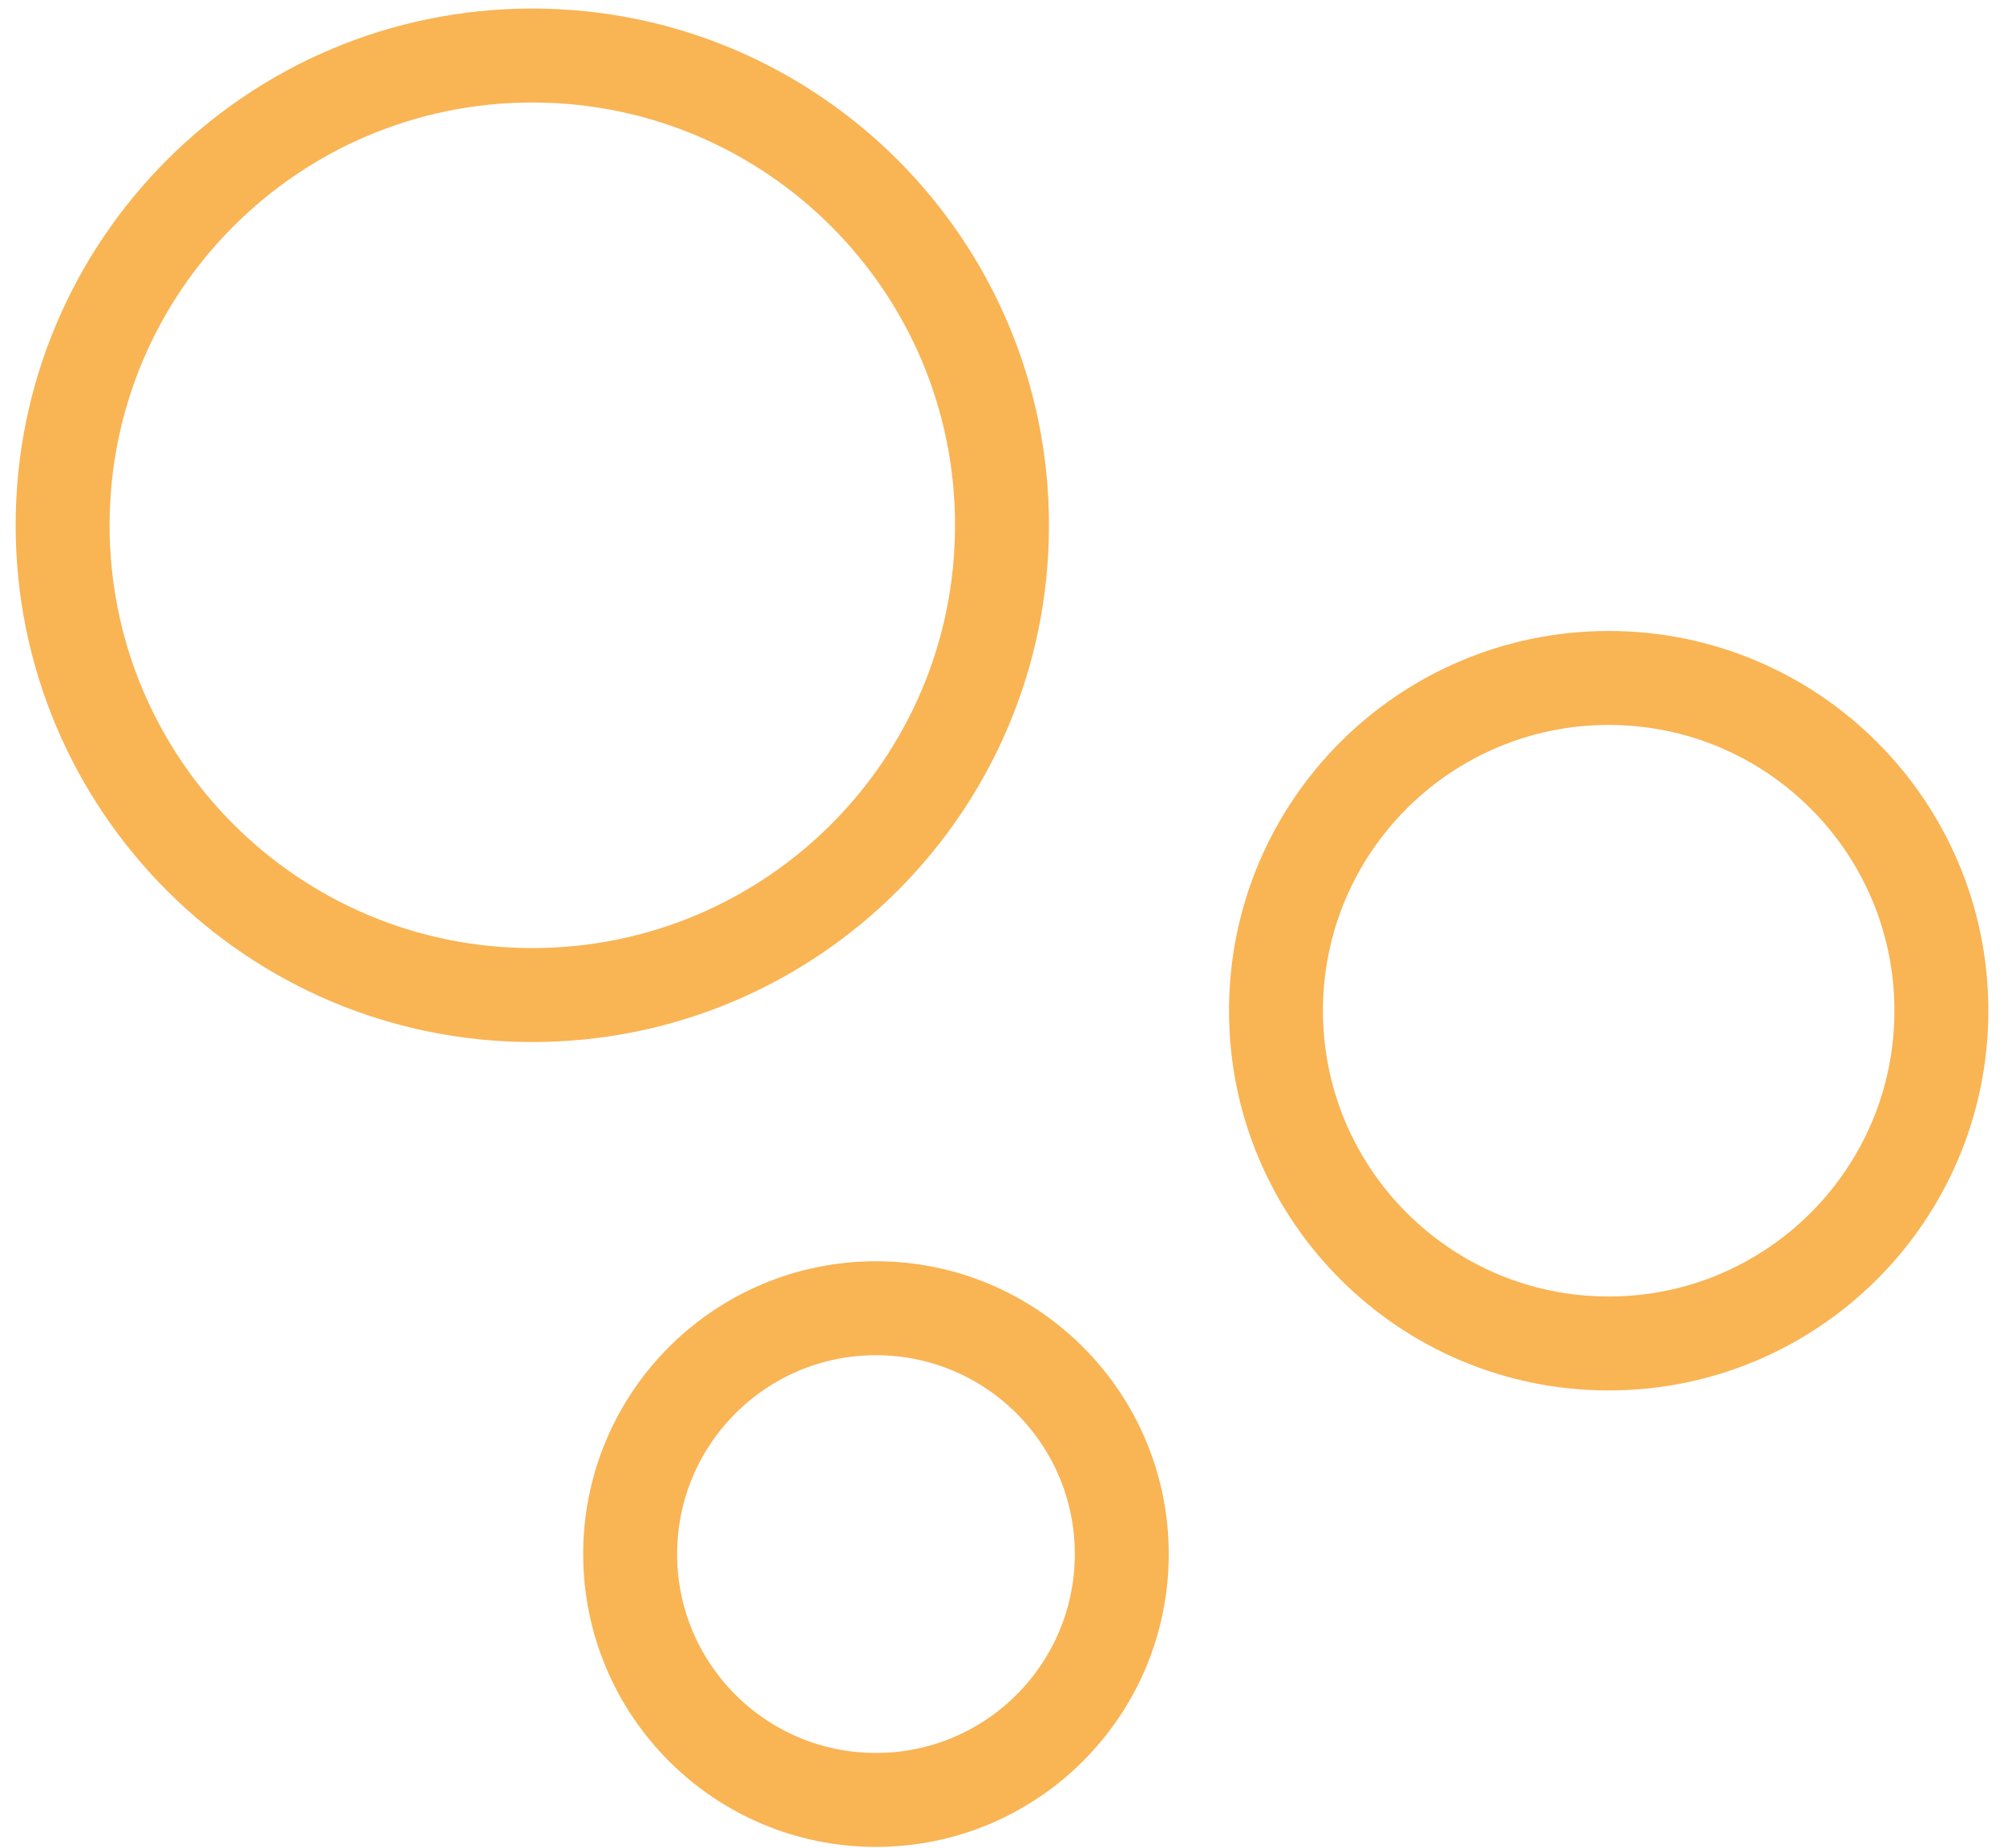
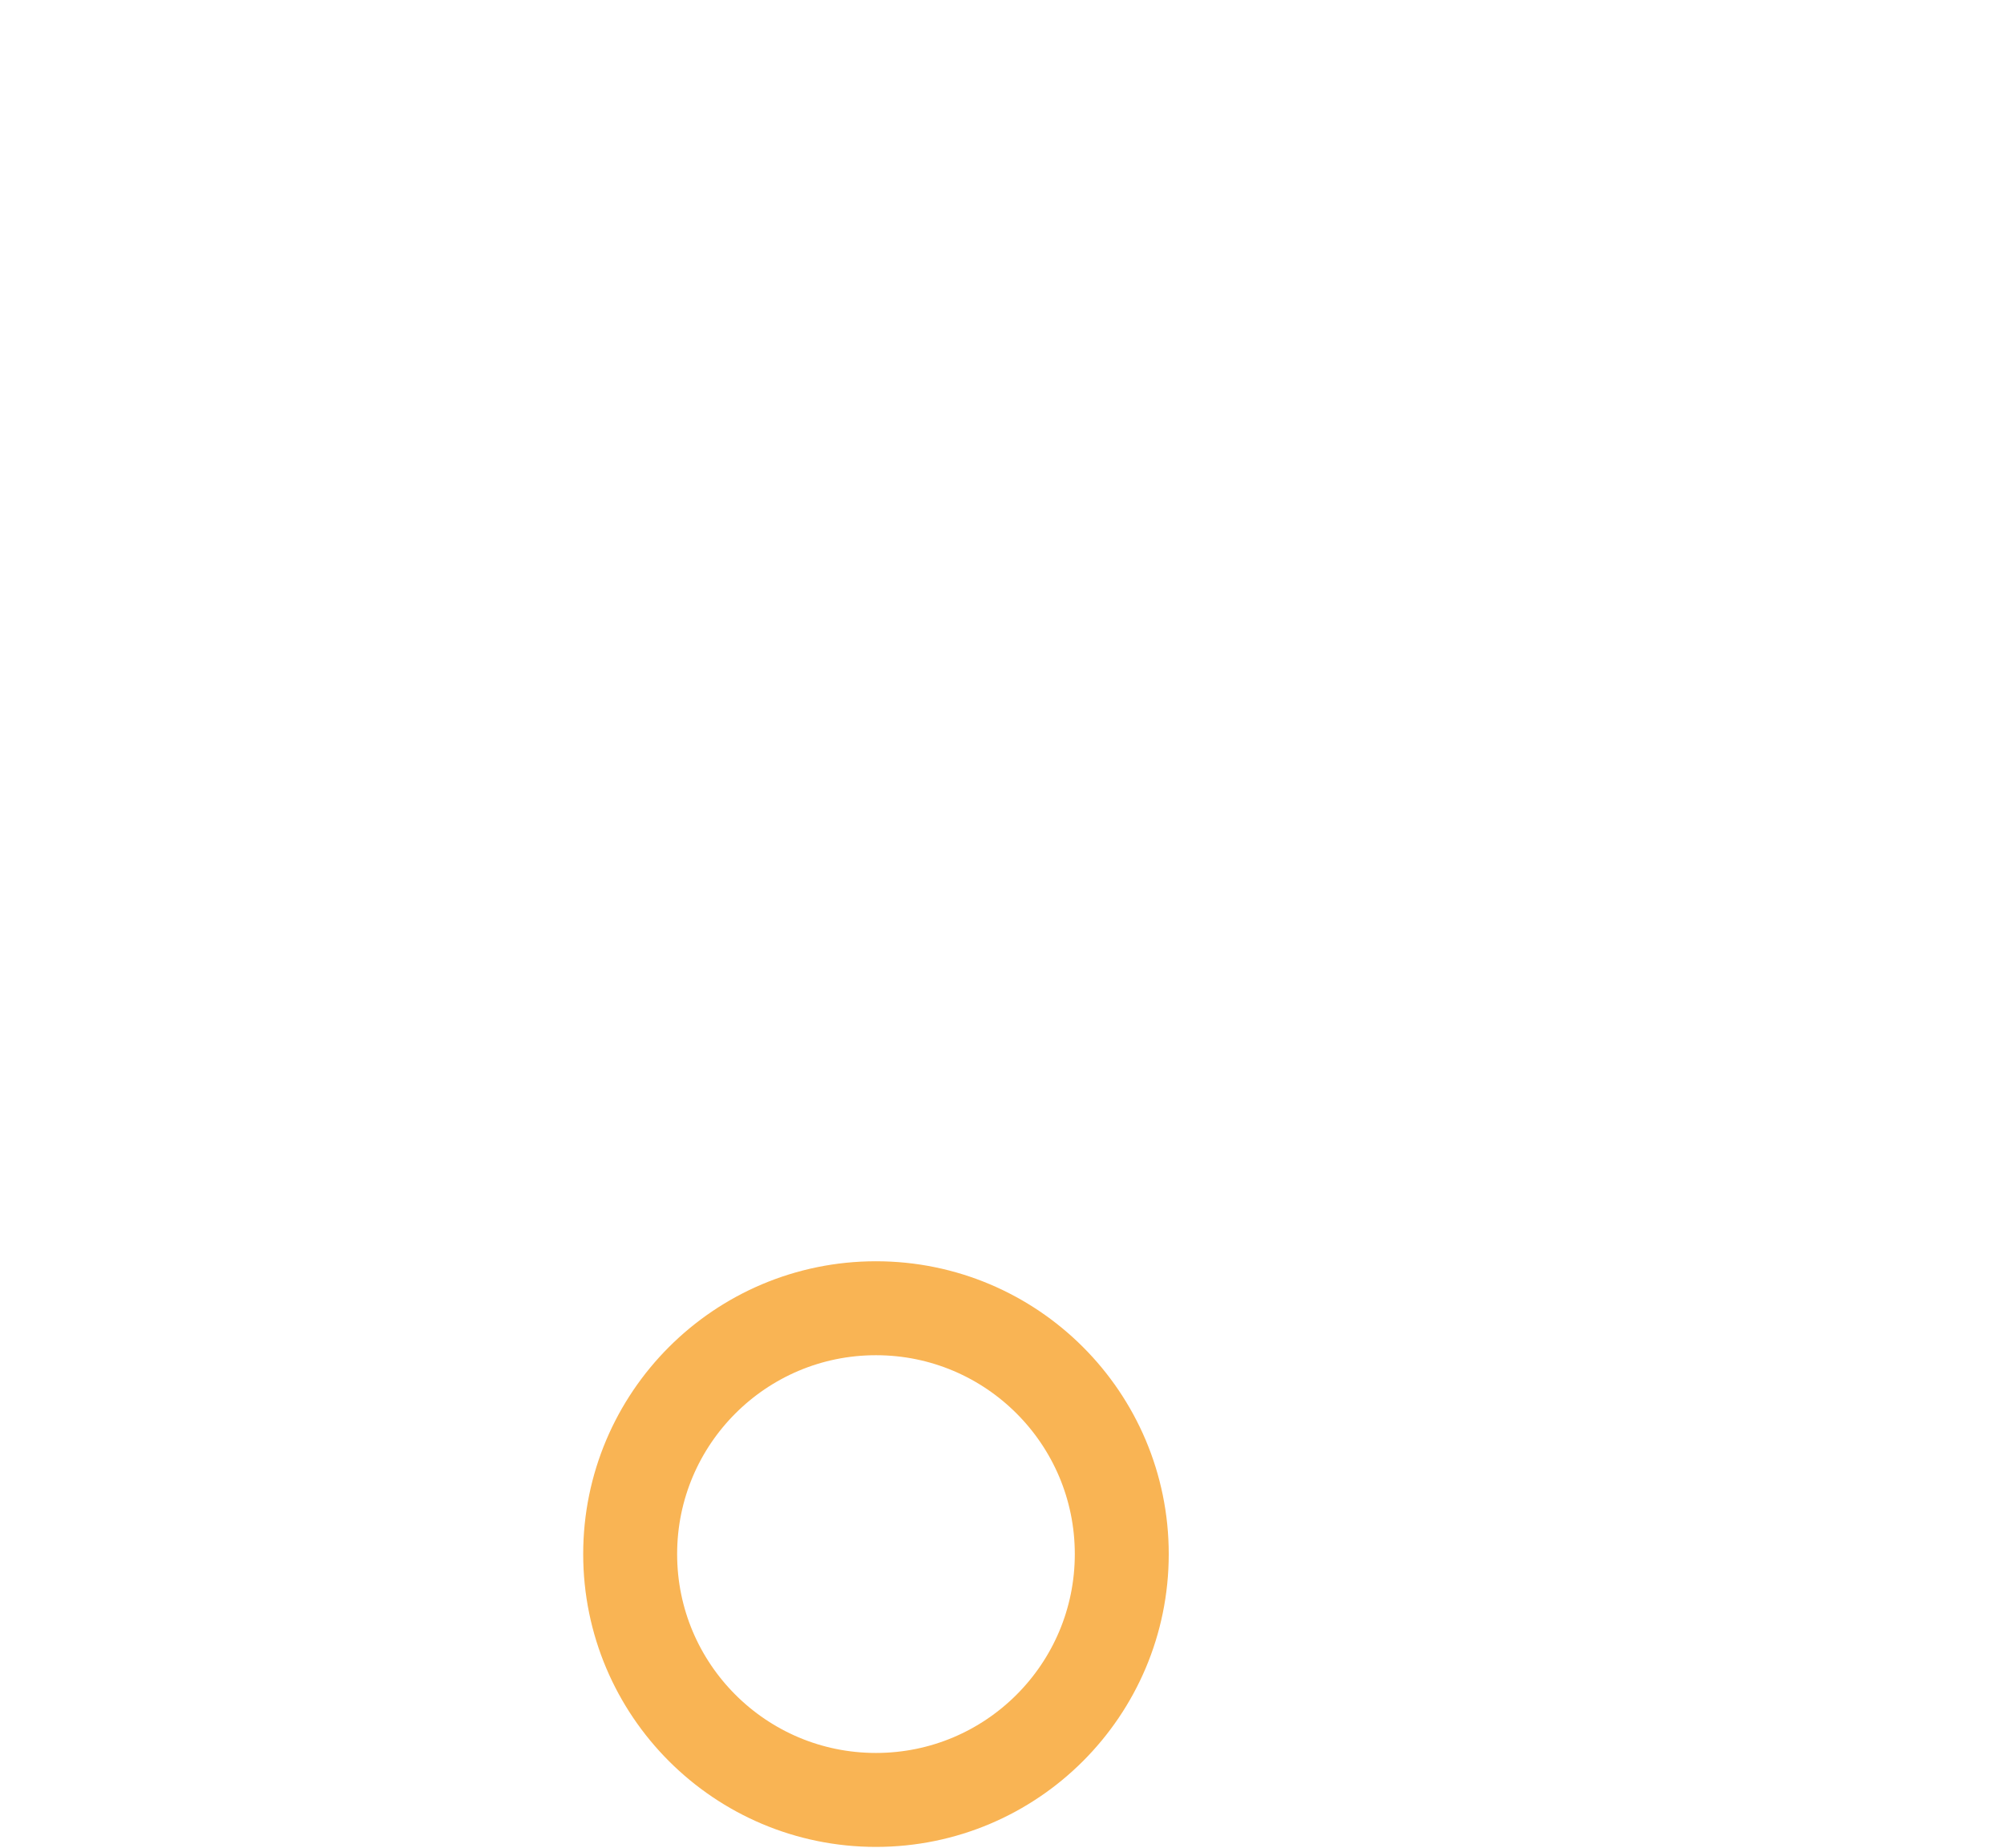
<svg xmlns="http://www.w3.org/2000/svg" width="64" height="59" viewBox="0 0 64 59" fill="none">
-   <path d="M17 31.773C25.284 31.773 32 25.057 32 16.773C32 8.489 25.284 1.773 17 1.773C8.716 1.773 2 8.489 2 16.773C2 25.057 8.716 31.773 17 31.773Z" stroke="#F9B454" stroke-width="3" stroke-linecap="round" stroke-linejoin="round" />
-   <path d="M51.375 42.898C57.243 42.898 62 38.141 62 32.273C62 26.405 57.243 21.648 51.375 21.648C45.507 21.648 40.75 26.405 40.75 32.273C40.75 38.141 45.507 42.898 51.375 42.898Z" stroke="#F9B454" stroke-width="3" stroke-linecap="round" stroke-linejoin="round" />
  <path d="M27.975 57.473C32.31 57.473 35.825 53.958 35.825 49.623C35.825 45.288 32.31 41.773 27.975 41.773C23.64 41.773 20.125 45.288 20.125 49.623C20.125 53.958 23.64 57.473 27.975 57.473Z" stroke="#F9B454" stroke-width="3" stroke-linecap="round" stroke-linejoin="round" />
</svg>